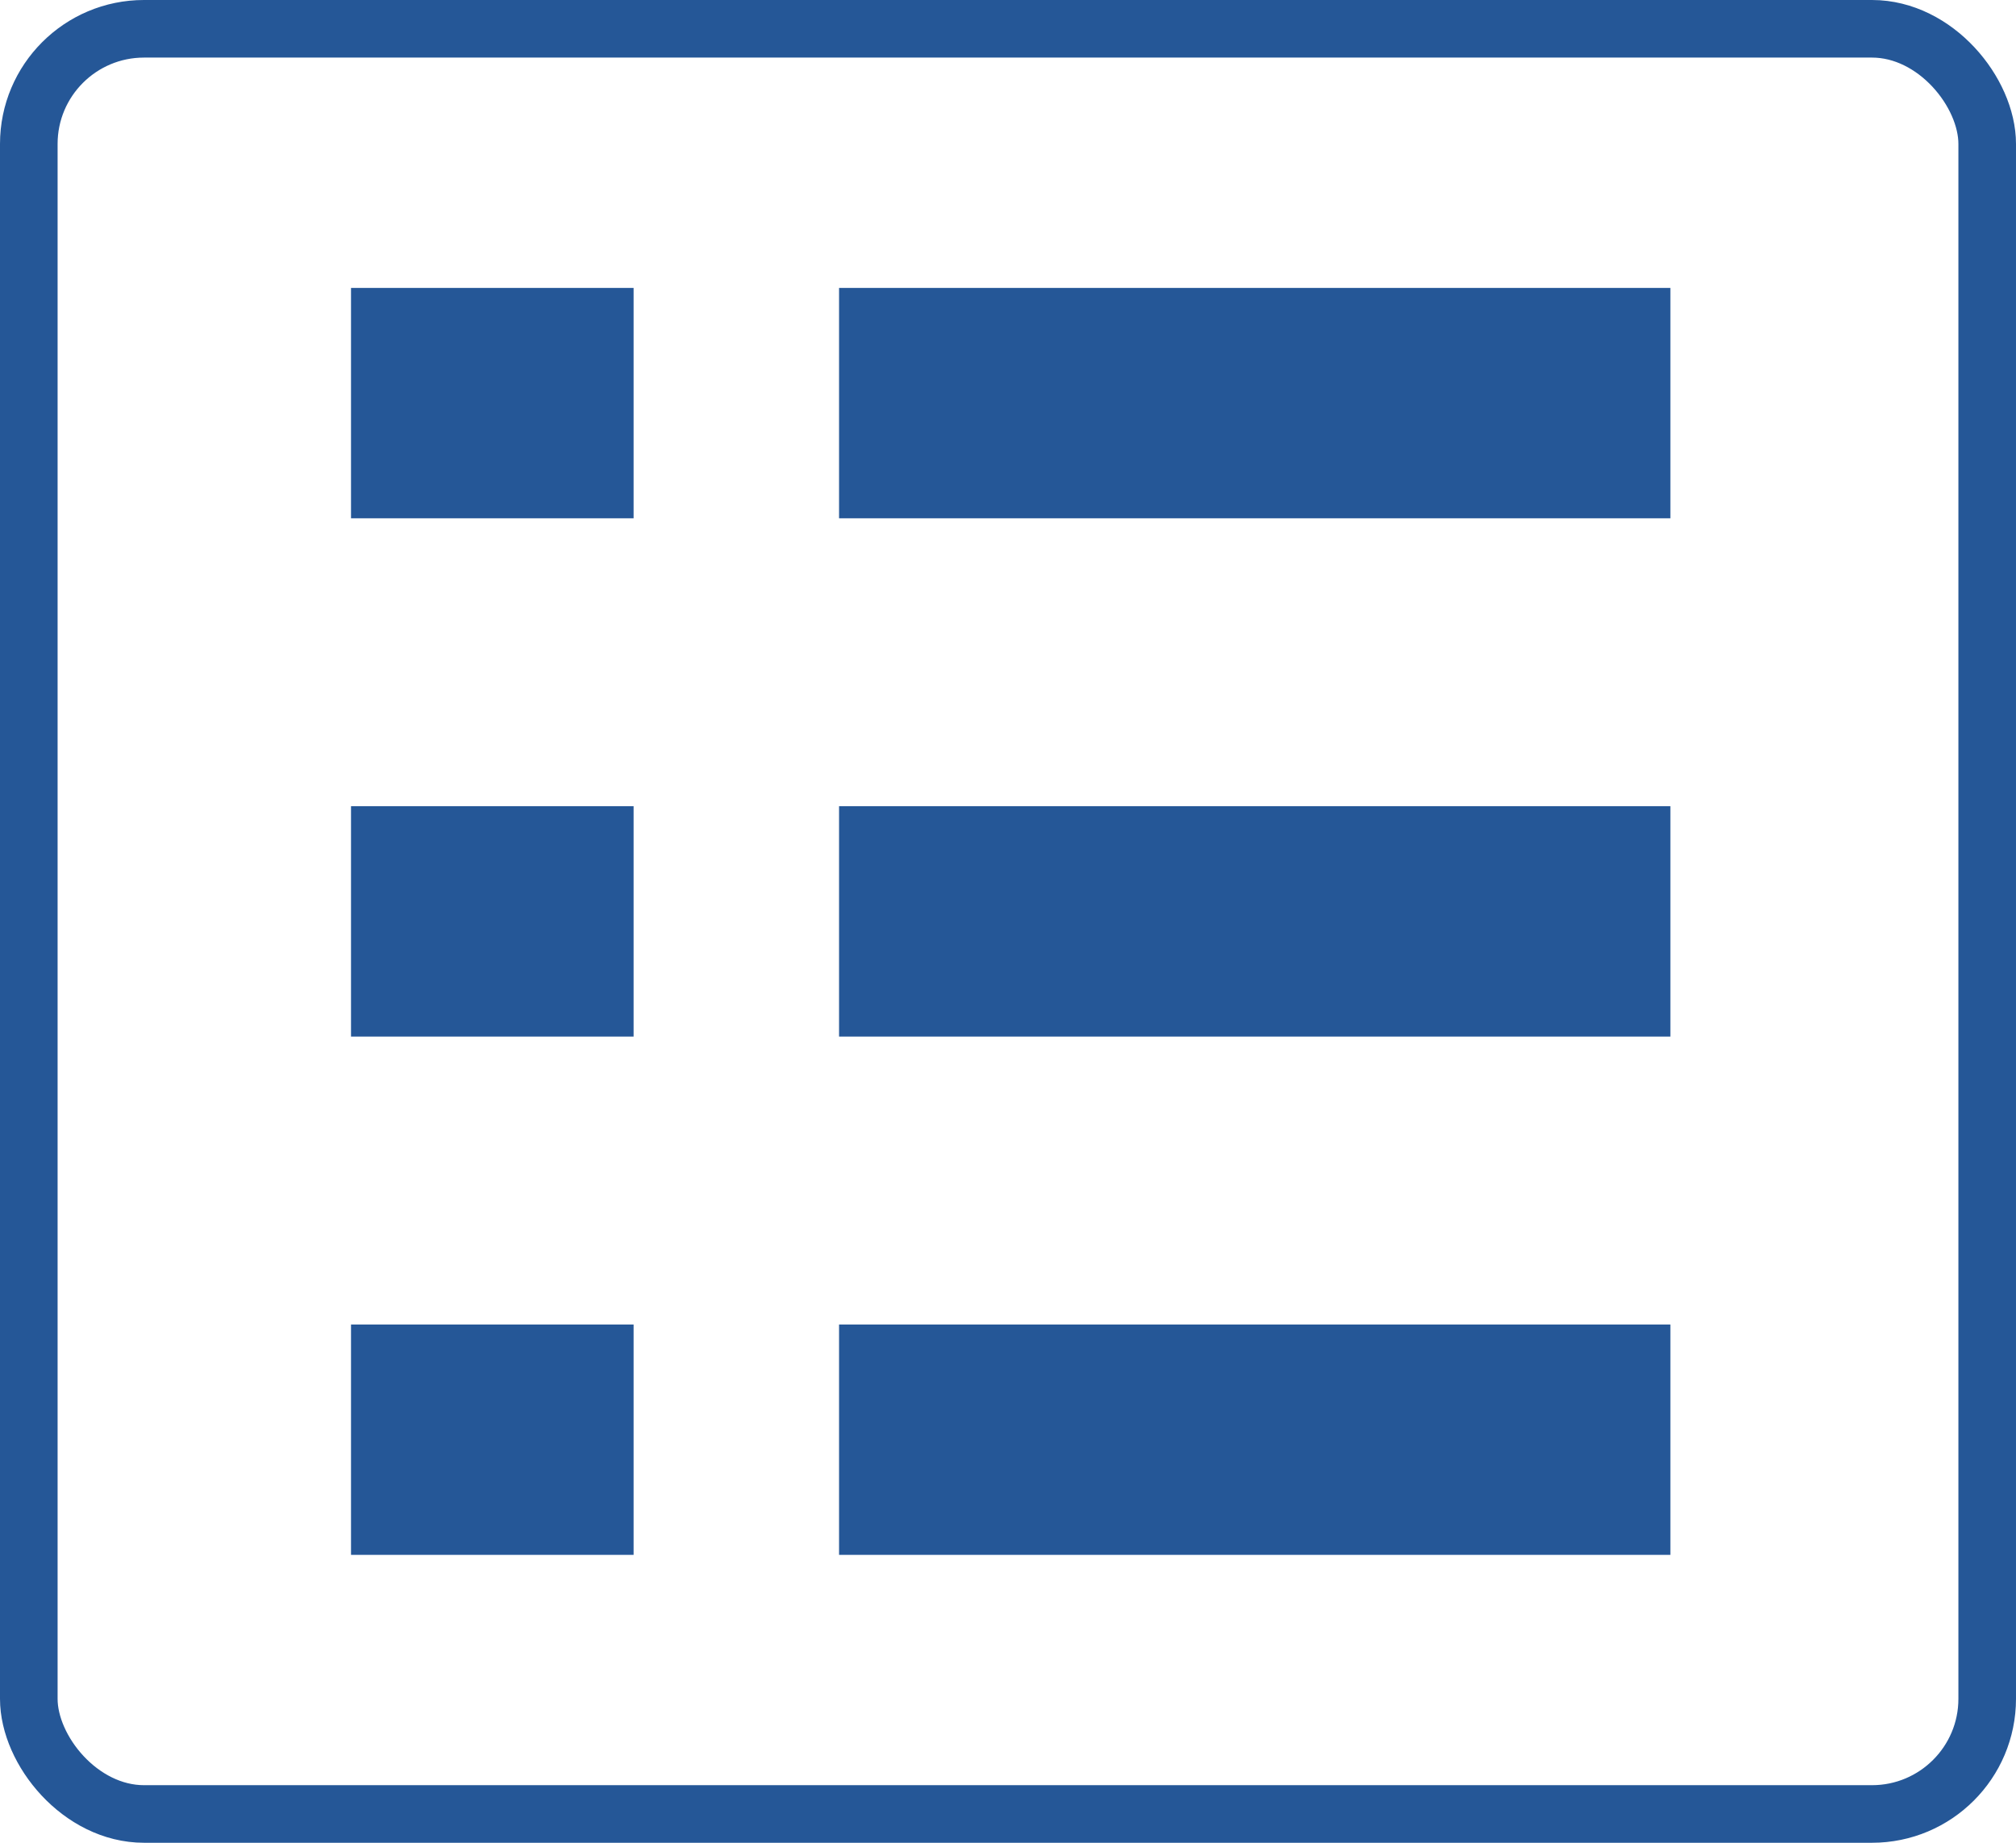
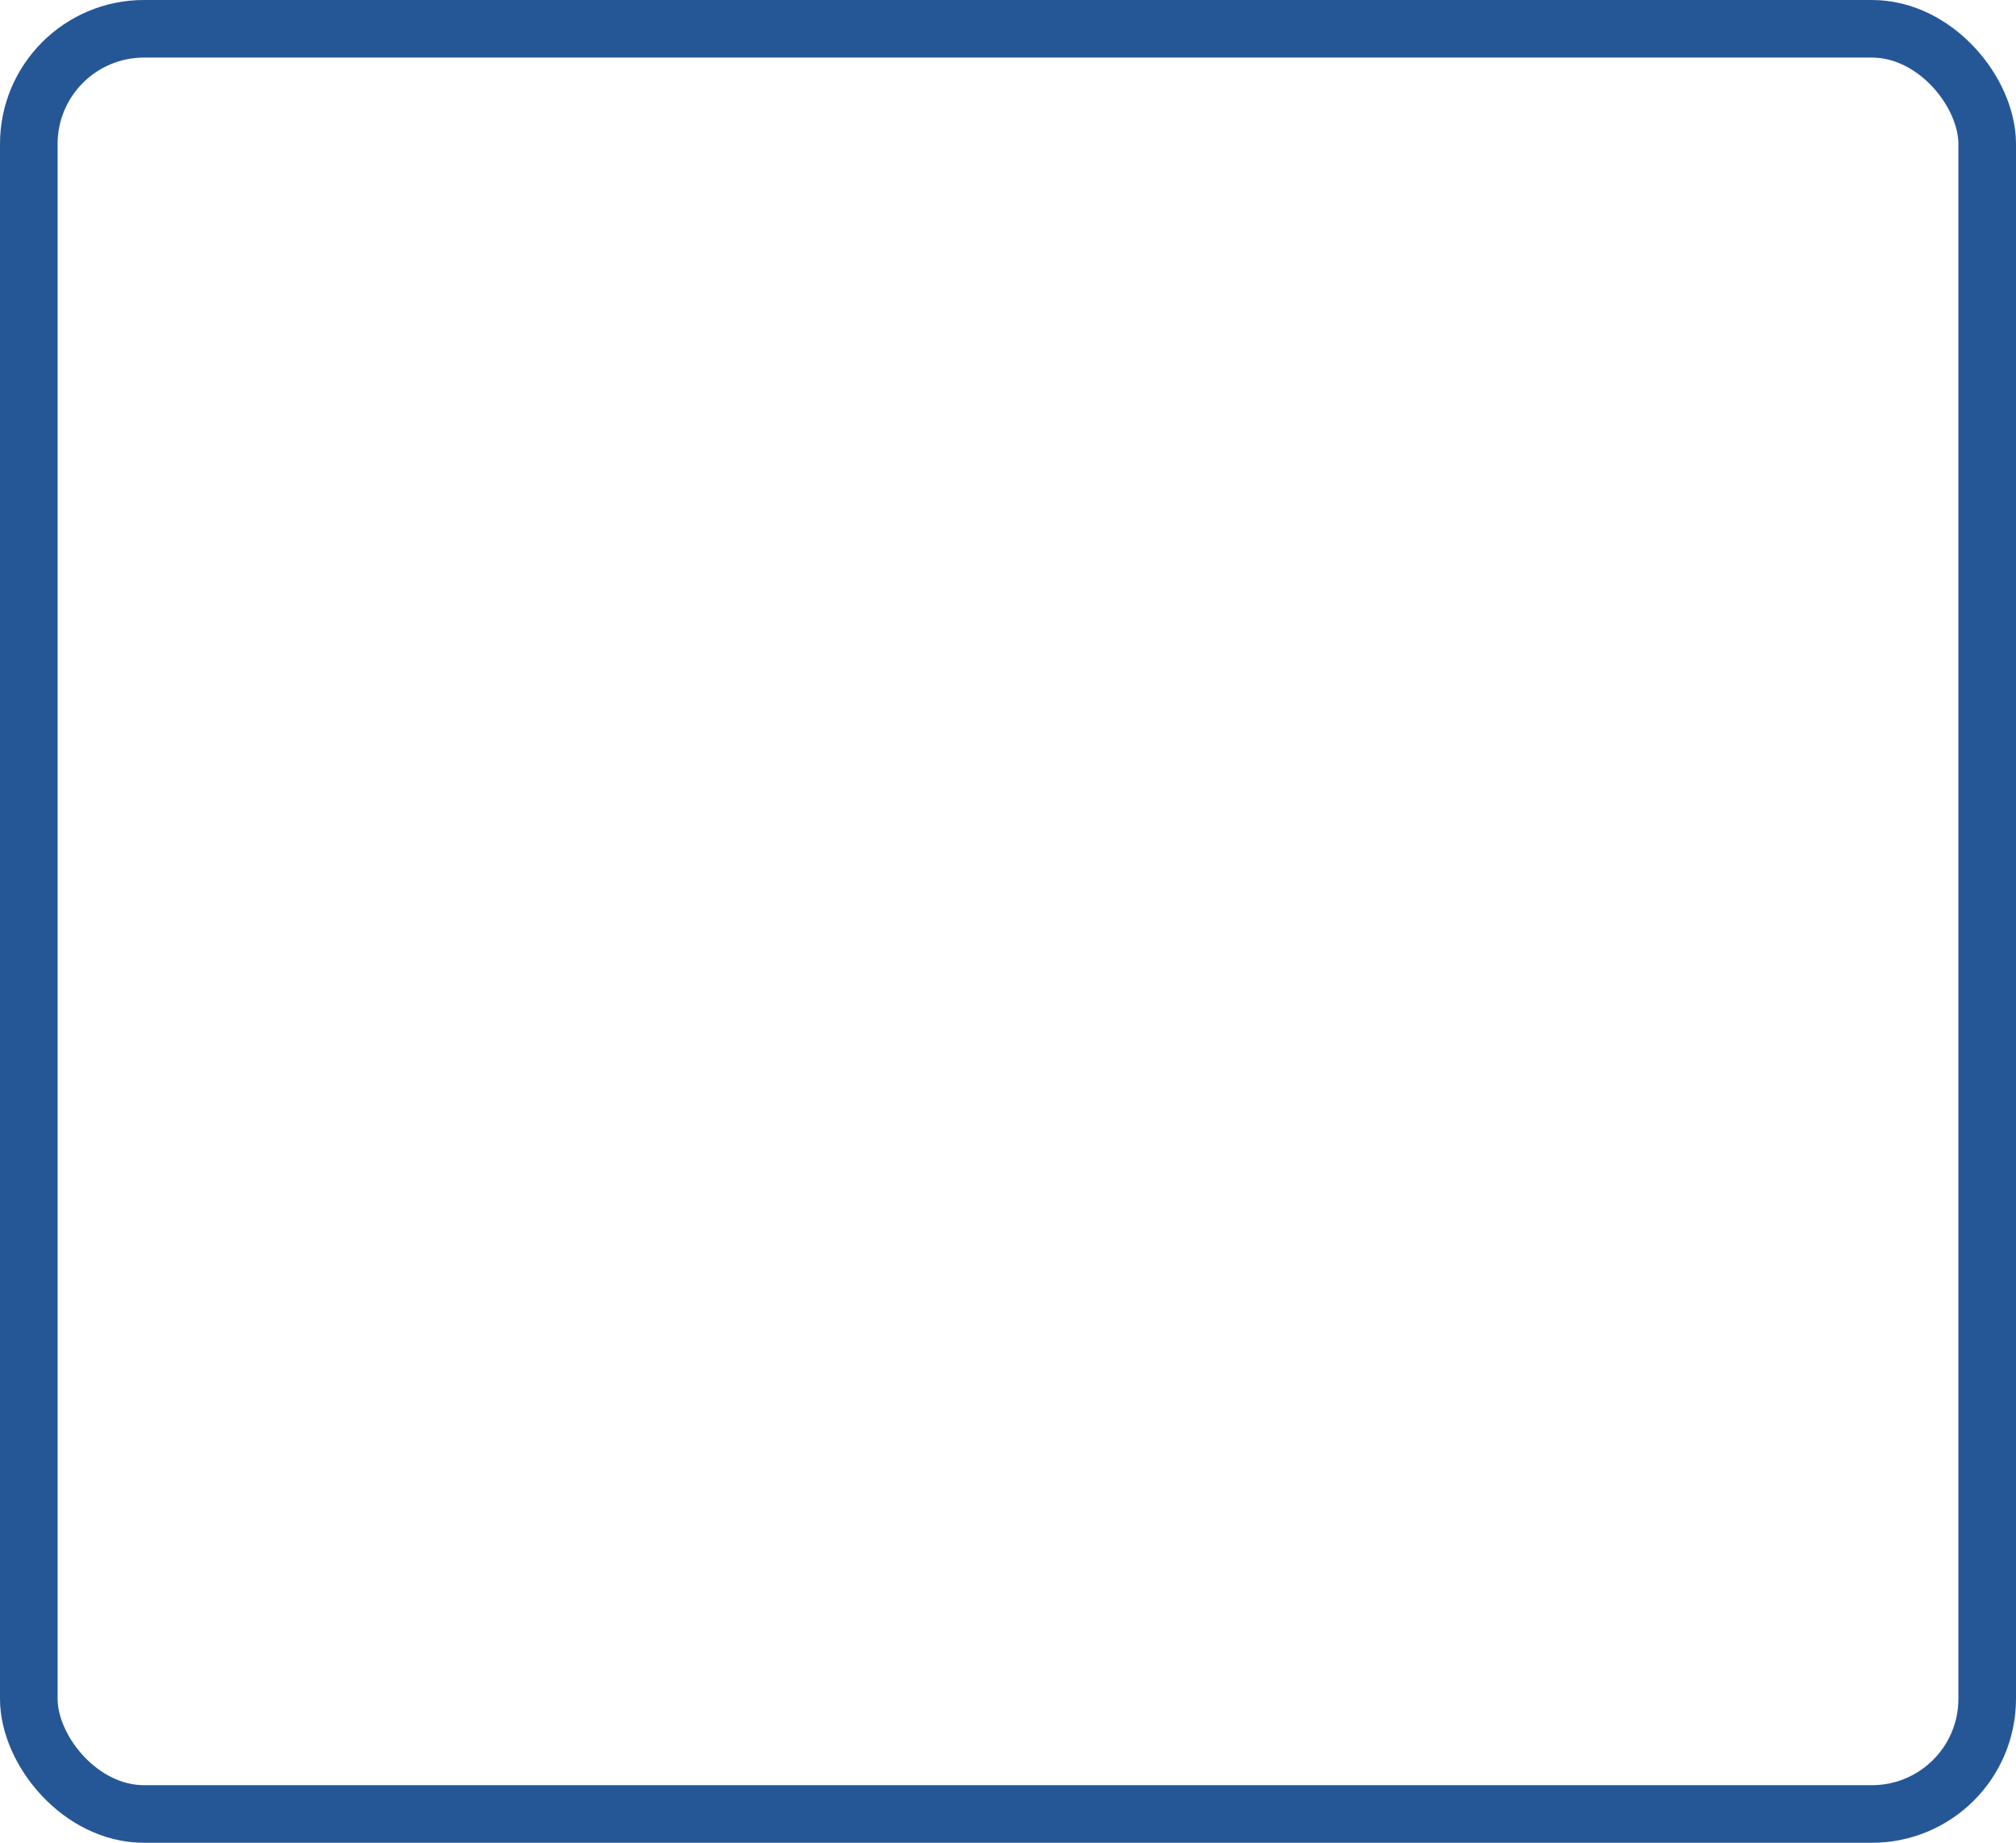
<svg xmlns="http://www.w3.org/2000/svg" width="35" height="32" viewBox="0 0 35 32">
  <g fill="none" fill-rule="evenodd" stroke="#255797">
    <rect width="34" height="31" x=".5" y=".5" rx="2" />
-     <path stroke-width="4" d="M14.567 25H28m-3.906 0H29m-13.906 0H20M6.094 25H11m3.567-9H28m-3.906 0H29m-13.906 0H20M6.094 16H11m3.567-9H29m-4.906 0H29M15.094 7H20M6.094 7H11" />
  </g>
</svg>